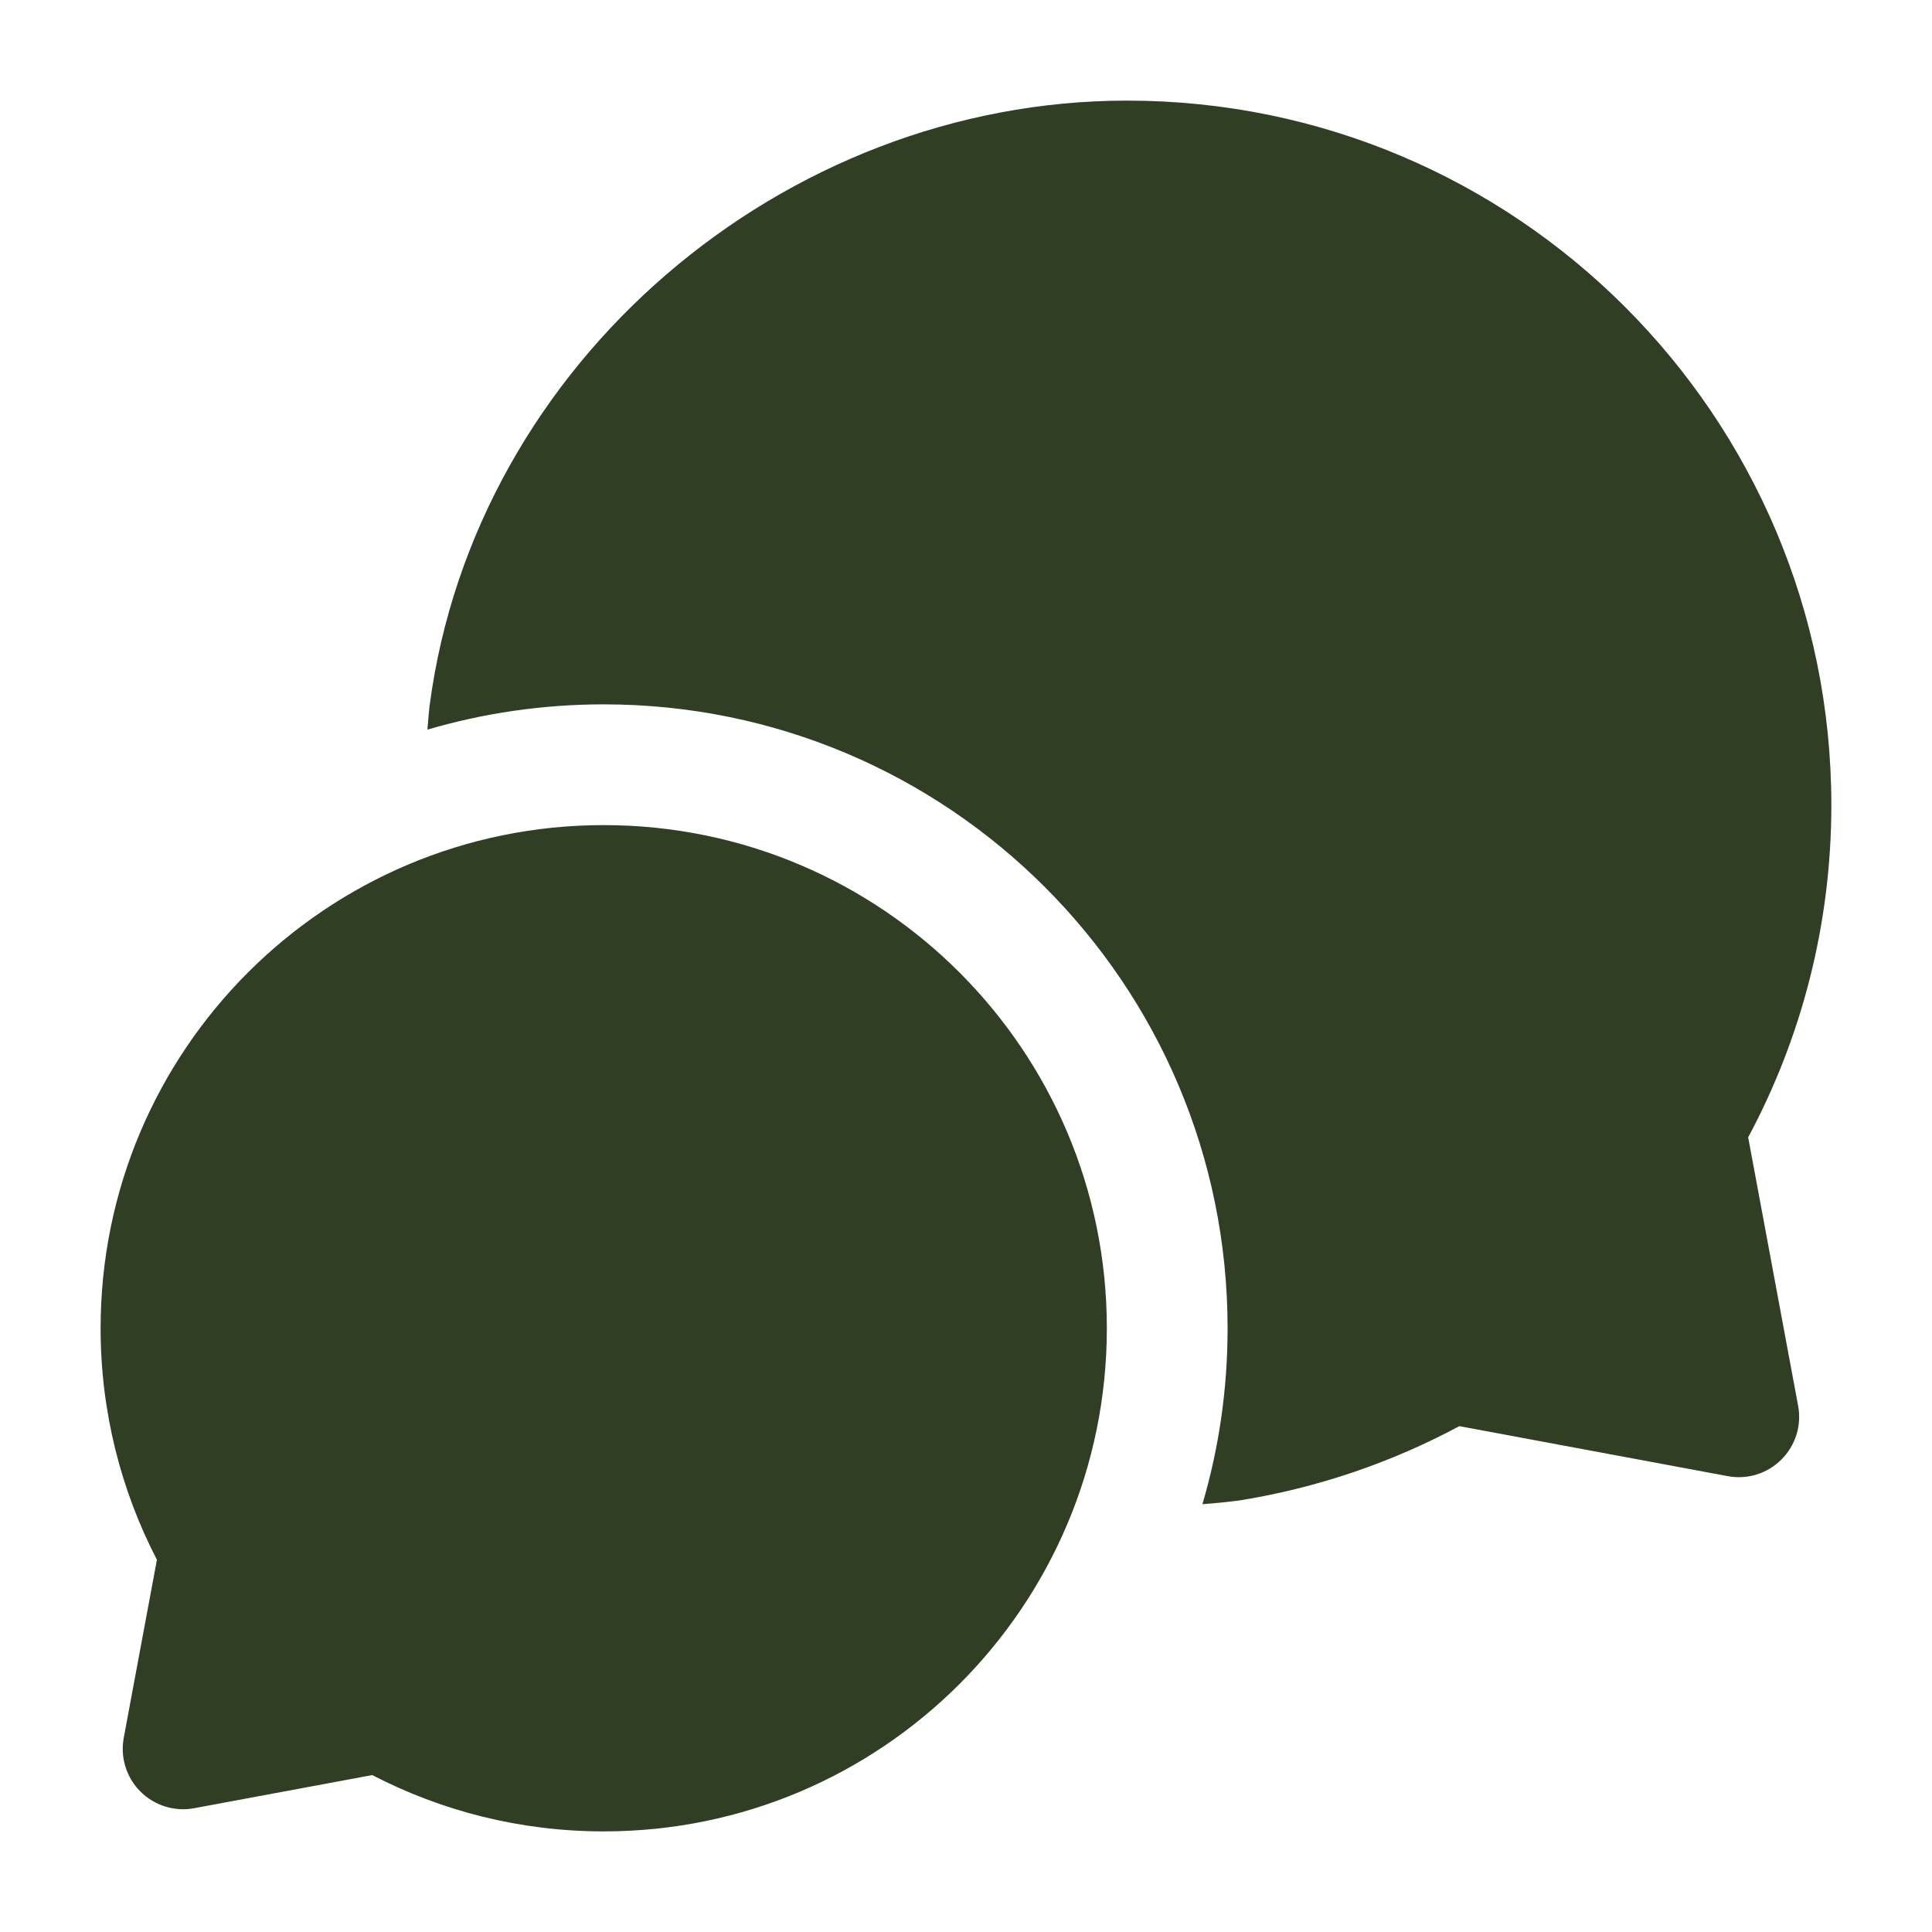
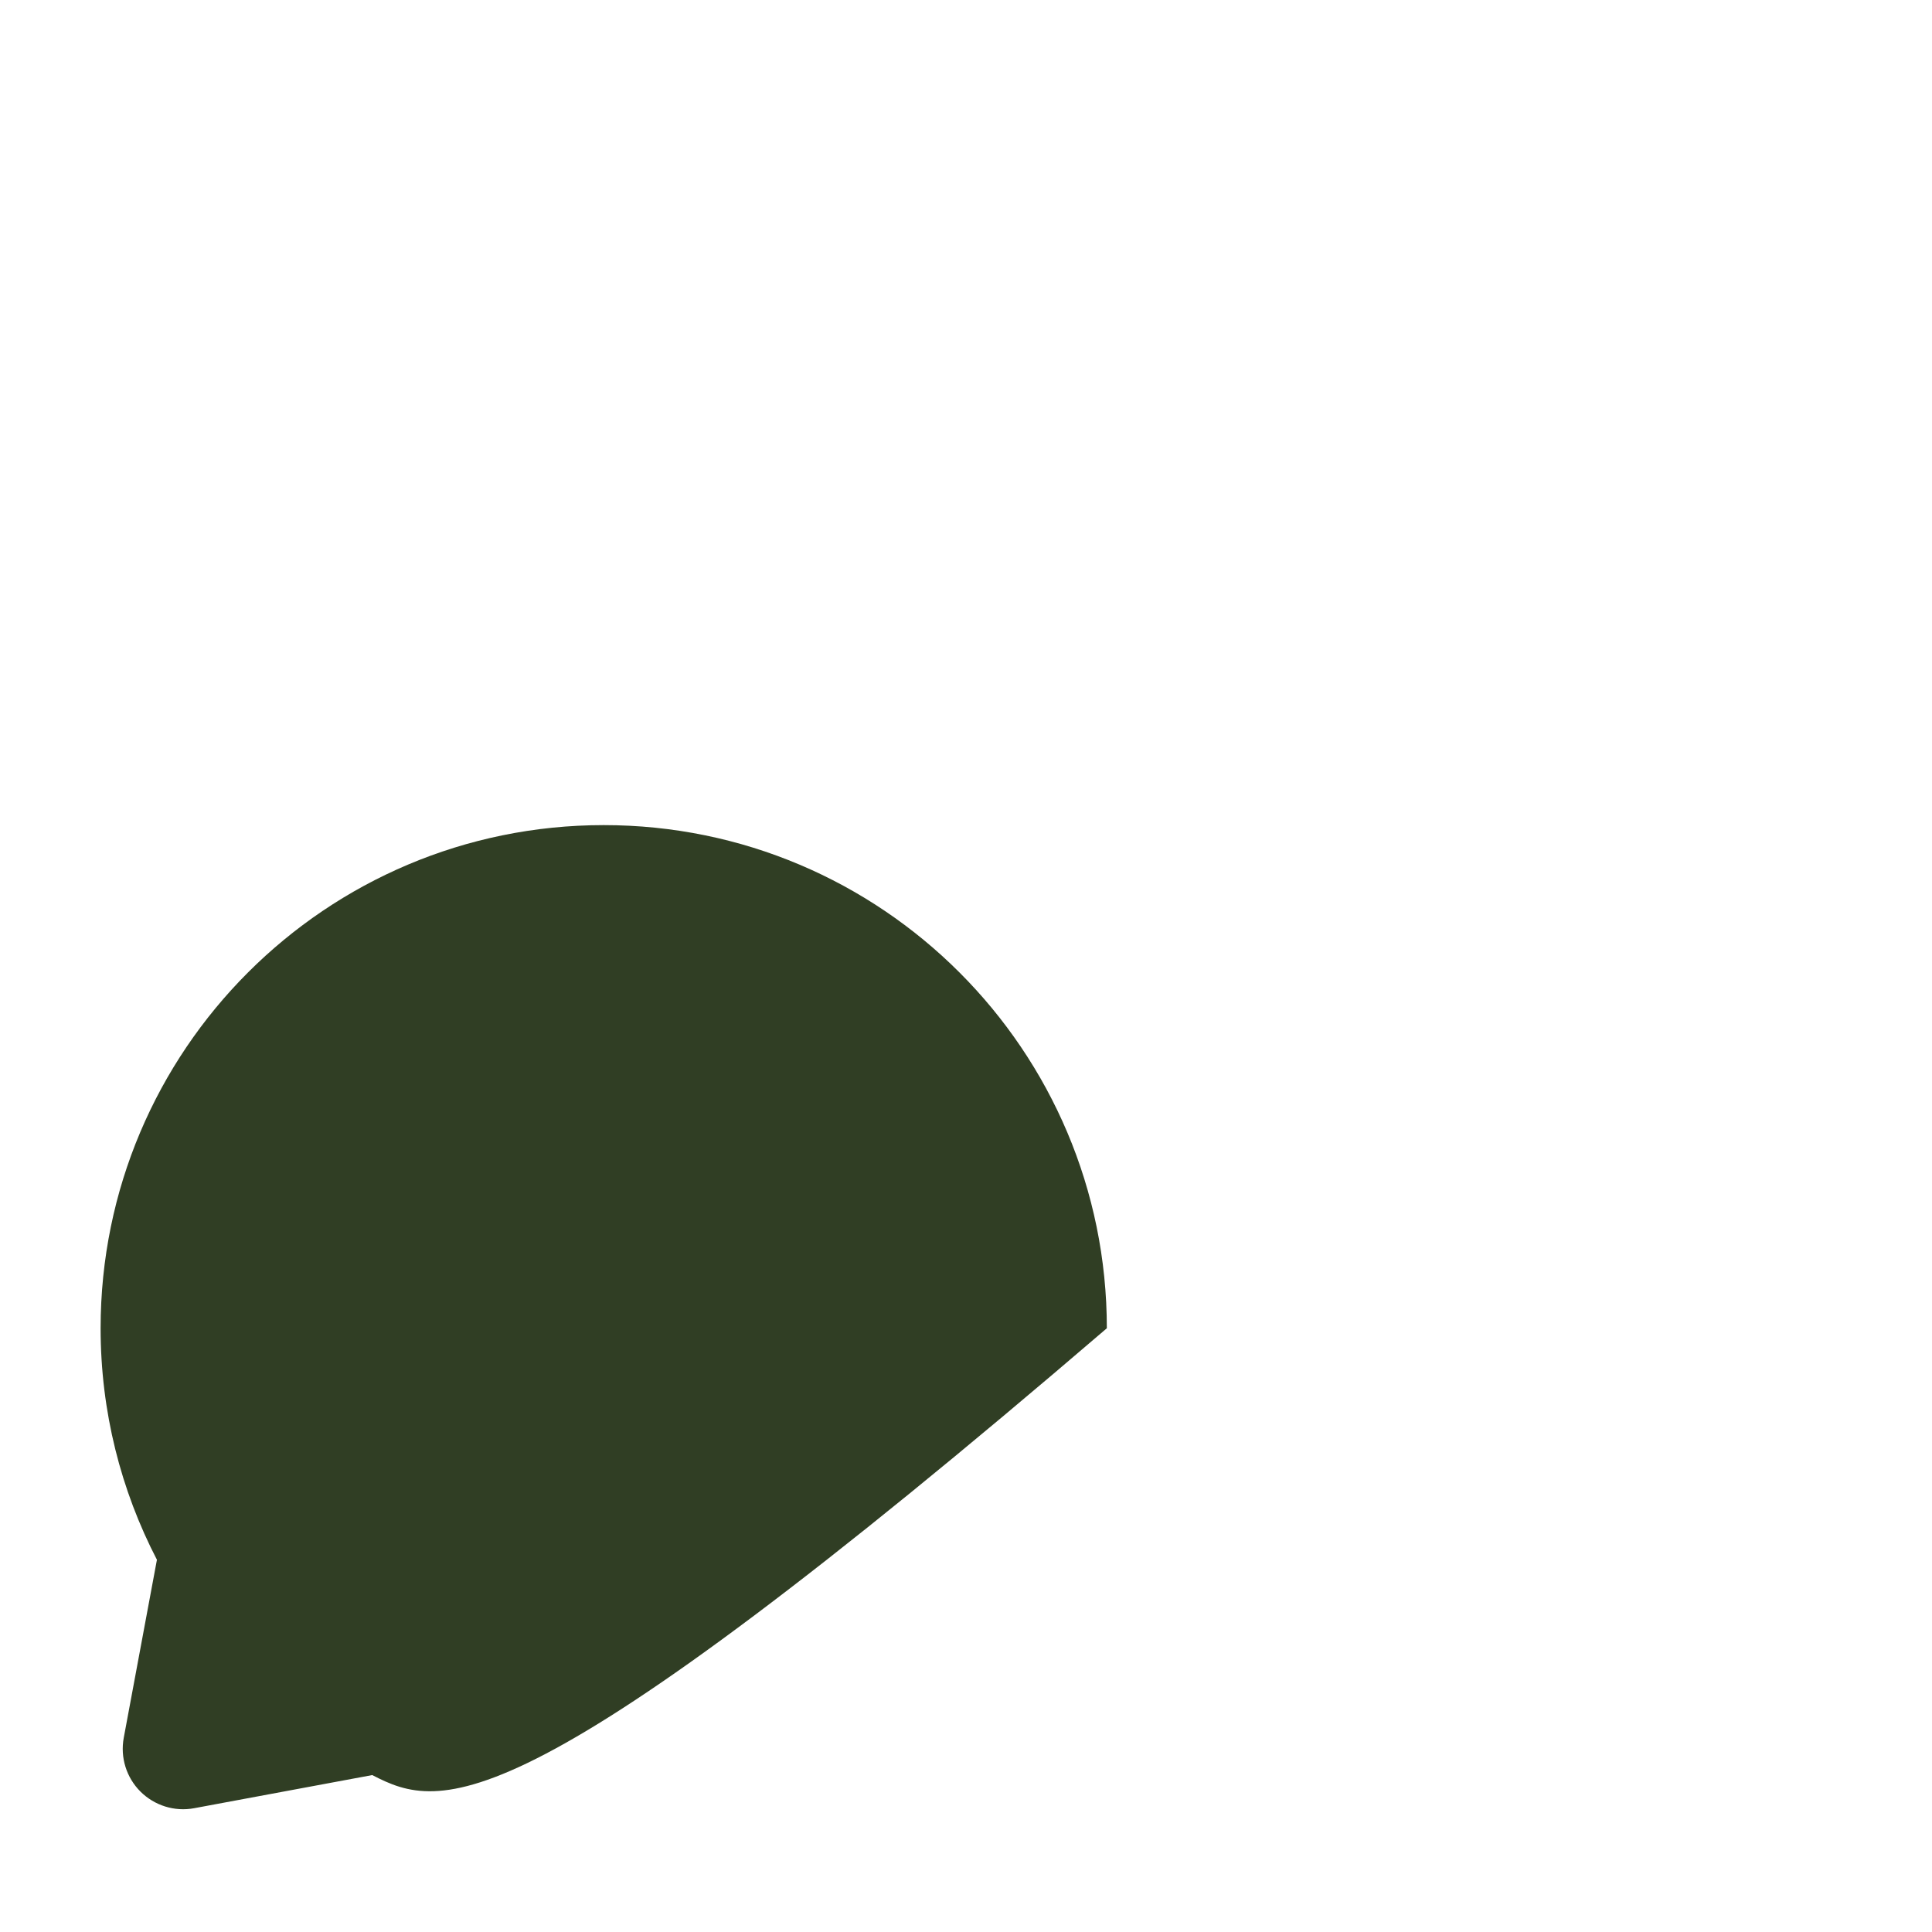
<svg xmlns="http://www.w3.org/2000/svg" width="40" height="40" viewBox="0 0 40 40" fill="none">
-   <path fill-rule="evenodd" clip-rule="evenodd" d="M2.083 27.5C2.083 21.747 6.747 17.083 12.5 17.083C18.253 17.083 22.916 21.747 22.916 27.5C22.916 33.253 18.253 37.917 12.5 37.917C10.774 37.917 9.143 37.496 7.707 36.751L4.02 37.437C3.615 37.513 3.199 37.383 2.907 37.092C2.616 36.801 2.487 36.385 2.562 35.98L3.249 32.293C2.504 30.857 2.083 29.226 2.083 27.5Z" fill="#303E24" />
-   <path fill-rule="evenodd" clip-rule="evenodd" d="M37.916 16.667C37.916 8.613 31.387 2.083 23.333 2.083C16.224 2.083 9.836 7.499 8.896 14.598C8.895 14.601 8.894 14.603 8.894 14.604C8.895 14.581 8.894 14.584 8.893 14.592C8.892 14.599 8.891 14.611 8.894 14.604C8.892 14.622 8.889 14.654 8.884 14.71C8.877 14.776 8.868 14.87 8.859 14.989C8.856 15.026 8.853 15.065 8.85 15.106C10.007 14.766 11.232 14.583 12.5 14.583C19.634 14.583 25.416 20.366 25.416 27.5C25.416 28.765 25.235 29.988 24.895 31.143C25.027 31.133 25.143 31.123 25.242 31.113C25.364 31.101 25.46 31.09 25.528 31.082L25.608 31.072L25.631 31.069L25.638 31.068L25.641 31.068L25.643 31.068L25.669 31.064C27.289 30.803 28.819 30.275 30.214 29.527L35.771 30.562C36.176 30.638 36.592 30.509 36.883 30.217C37.175 29.926 37.304 29.51 37.228 29.105L36.194 23.547C37.293 21.497 37.916 19.153 37.916 16.667Z" fill="#303E24" />
+   <path fill-rule="evenodd" clip-rule="evenodd" d="M2.083 27.5C2.083 21.747 6.747 17.083 12.5 17.083C18.253 17.083 22.916 21.747 22.916 27.5C10.774 37.917 9.143 37.496 7.707 36.751L4.02 37.437C3.615 37.513 3.199 37.383 2.907 37.092C2.616 36.801 2.487 36.385 2.562 35.98L3.249 32.293C2.504 30.857 2.083 29.226 2.083 27.5Z" fill="#303E24" />
</svg>